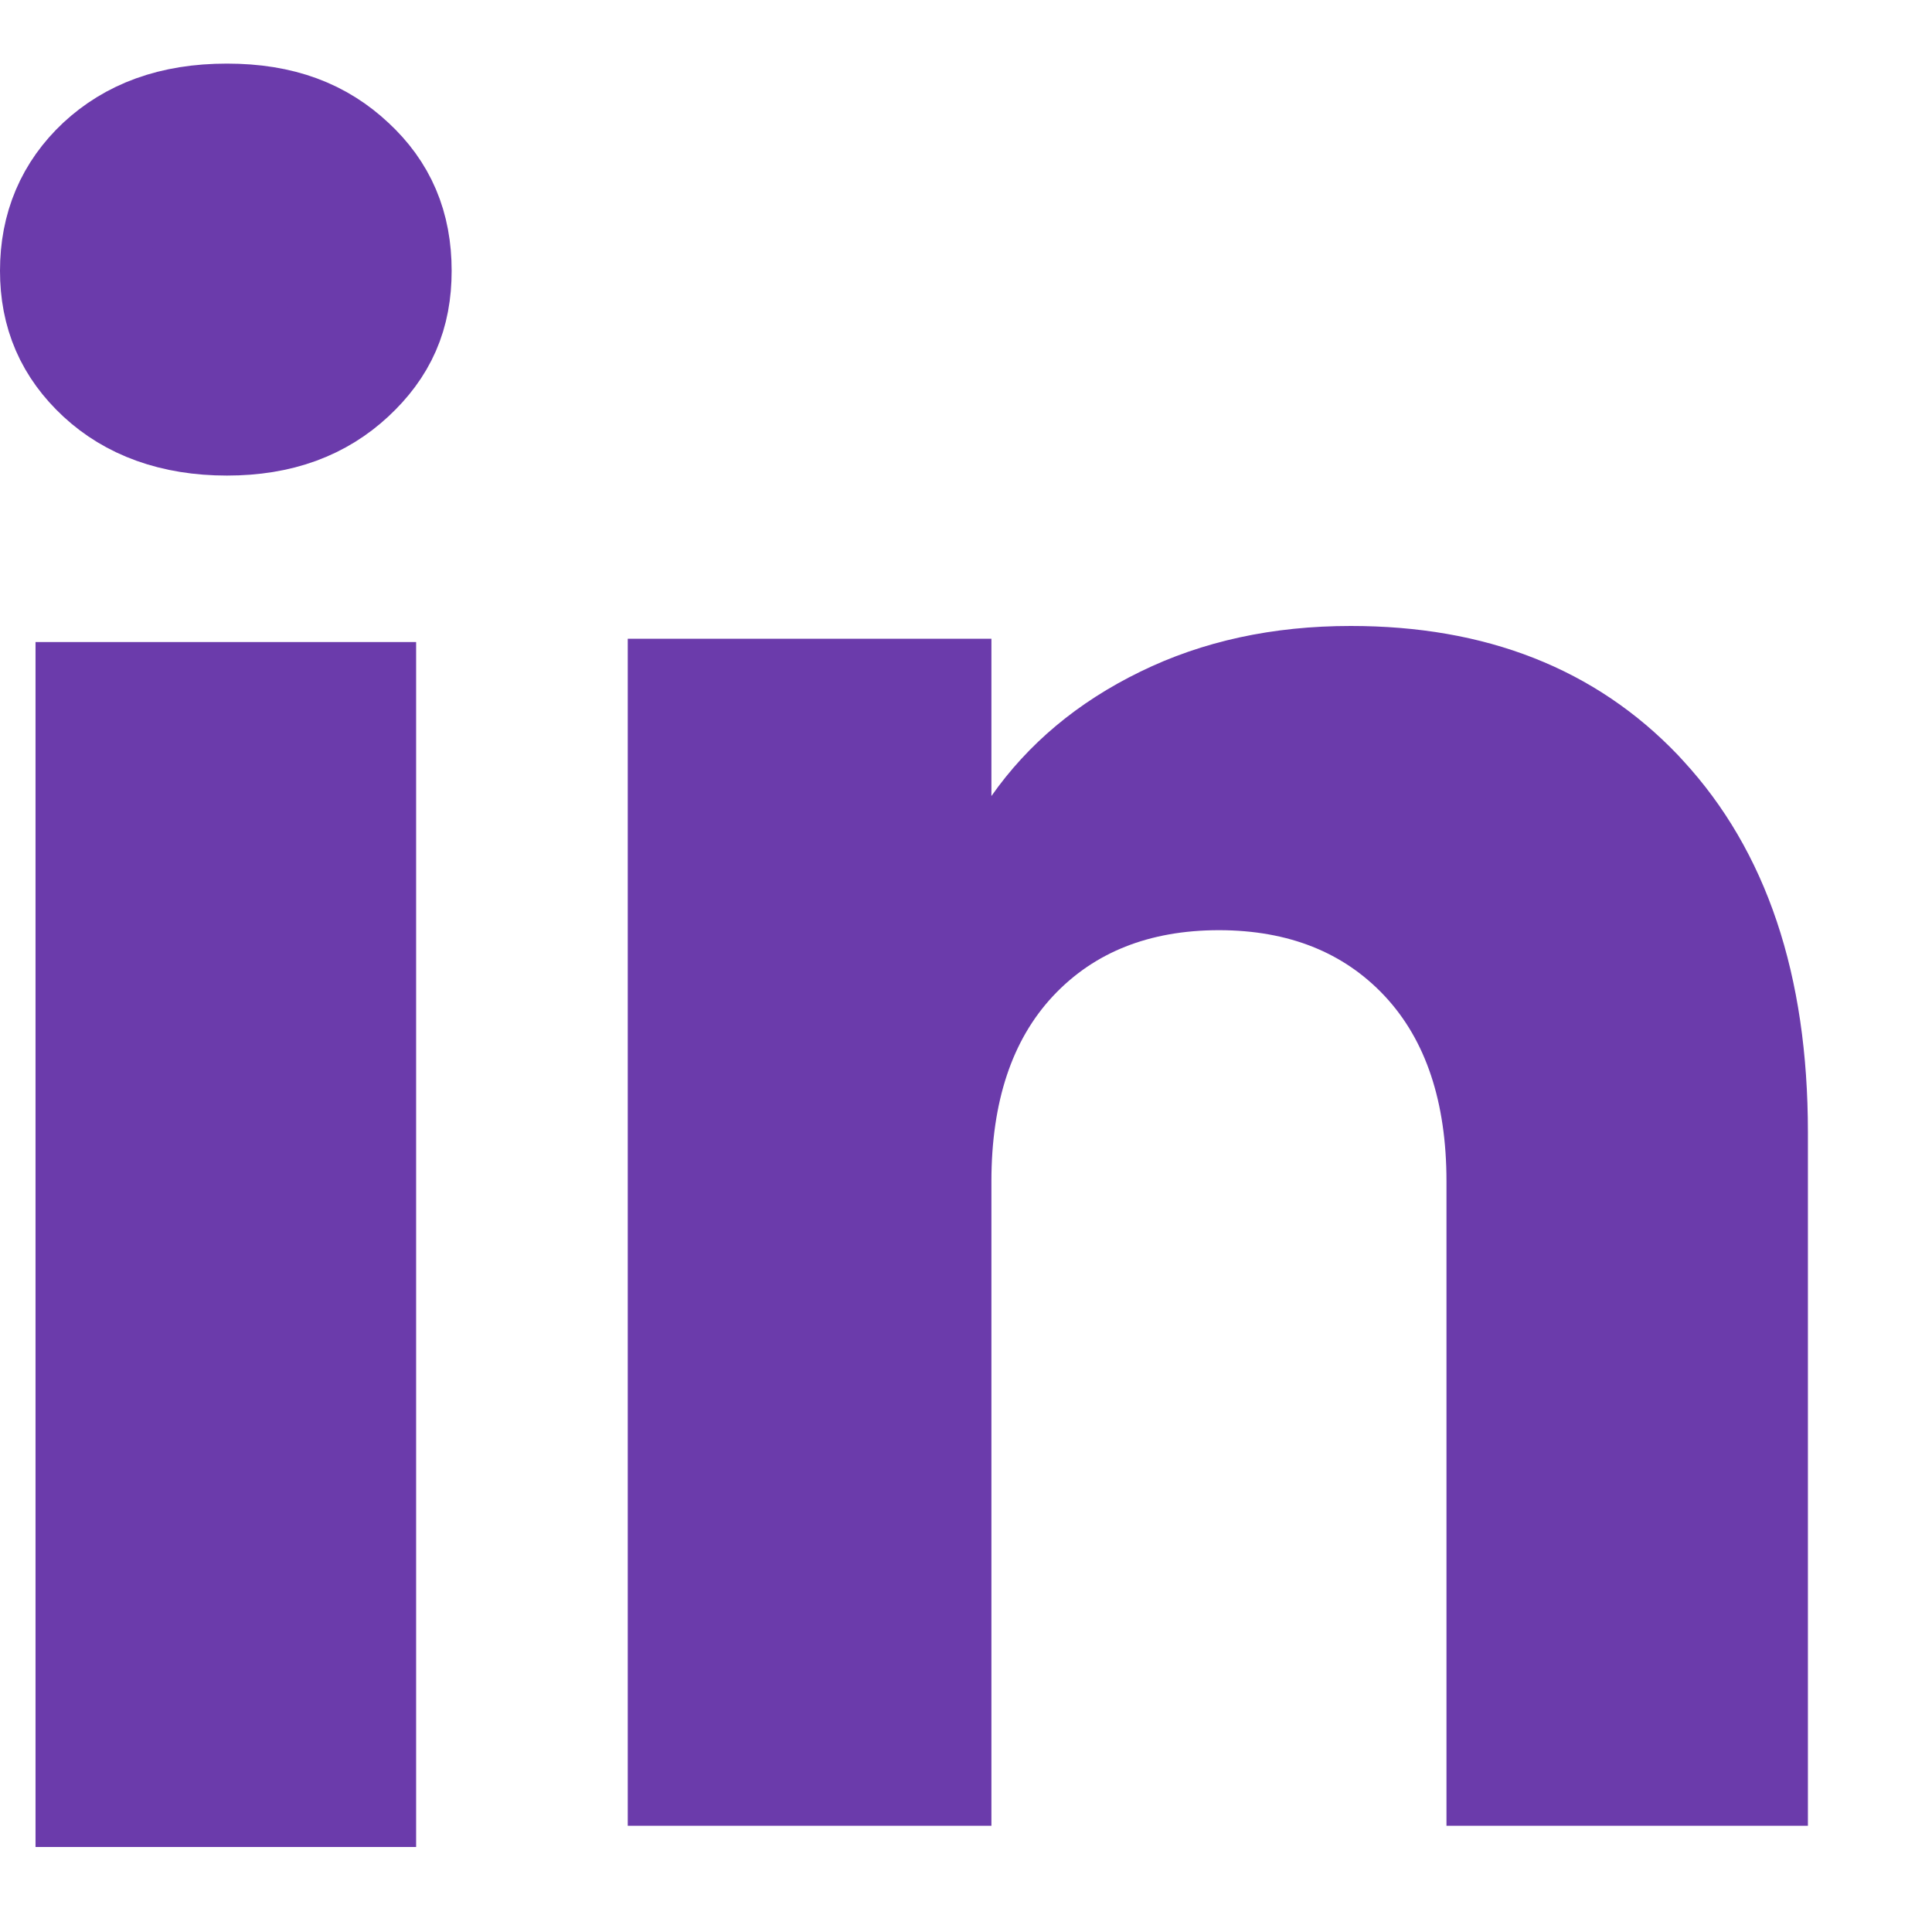
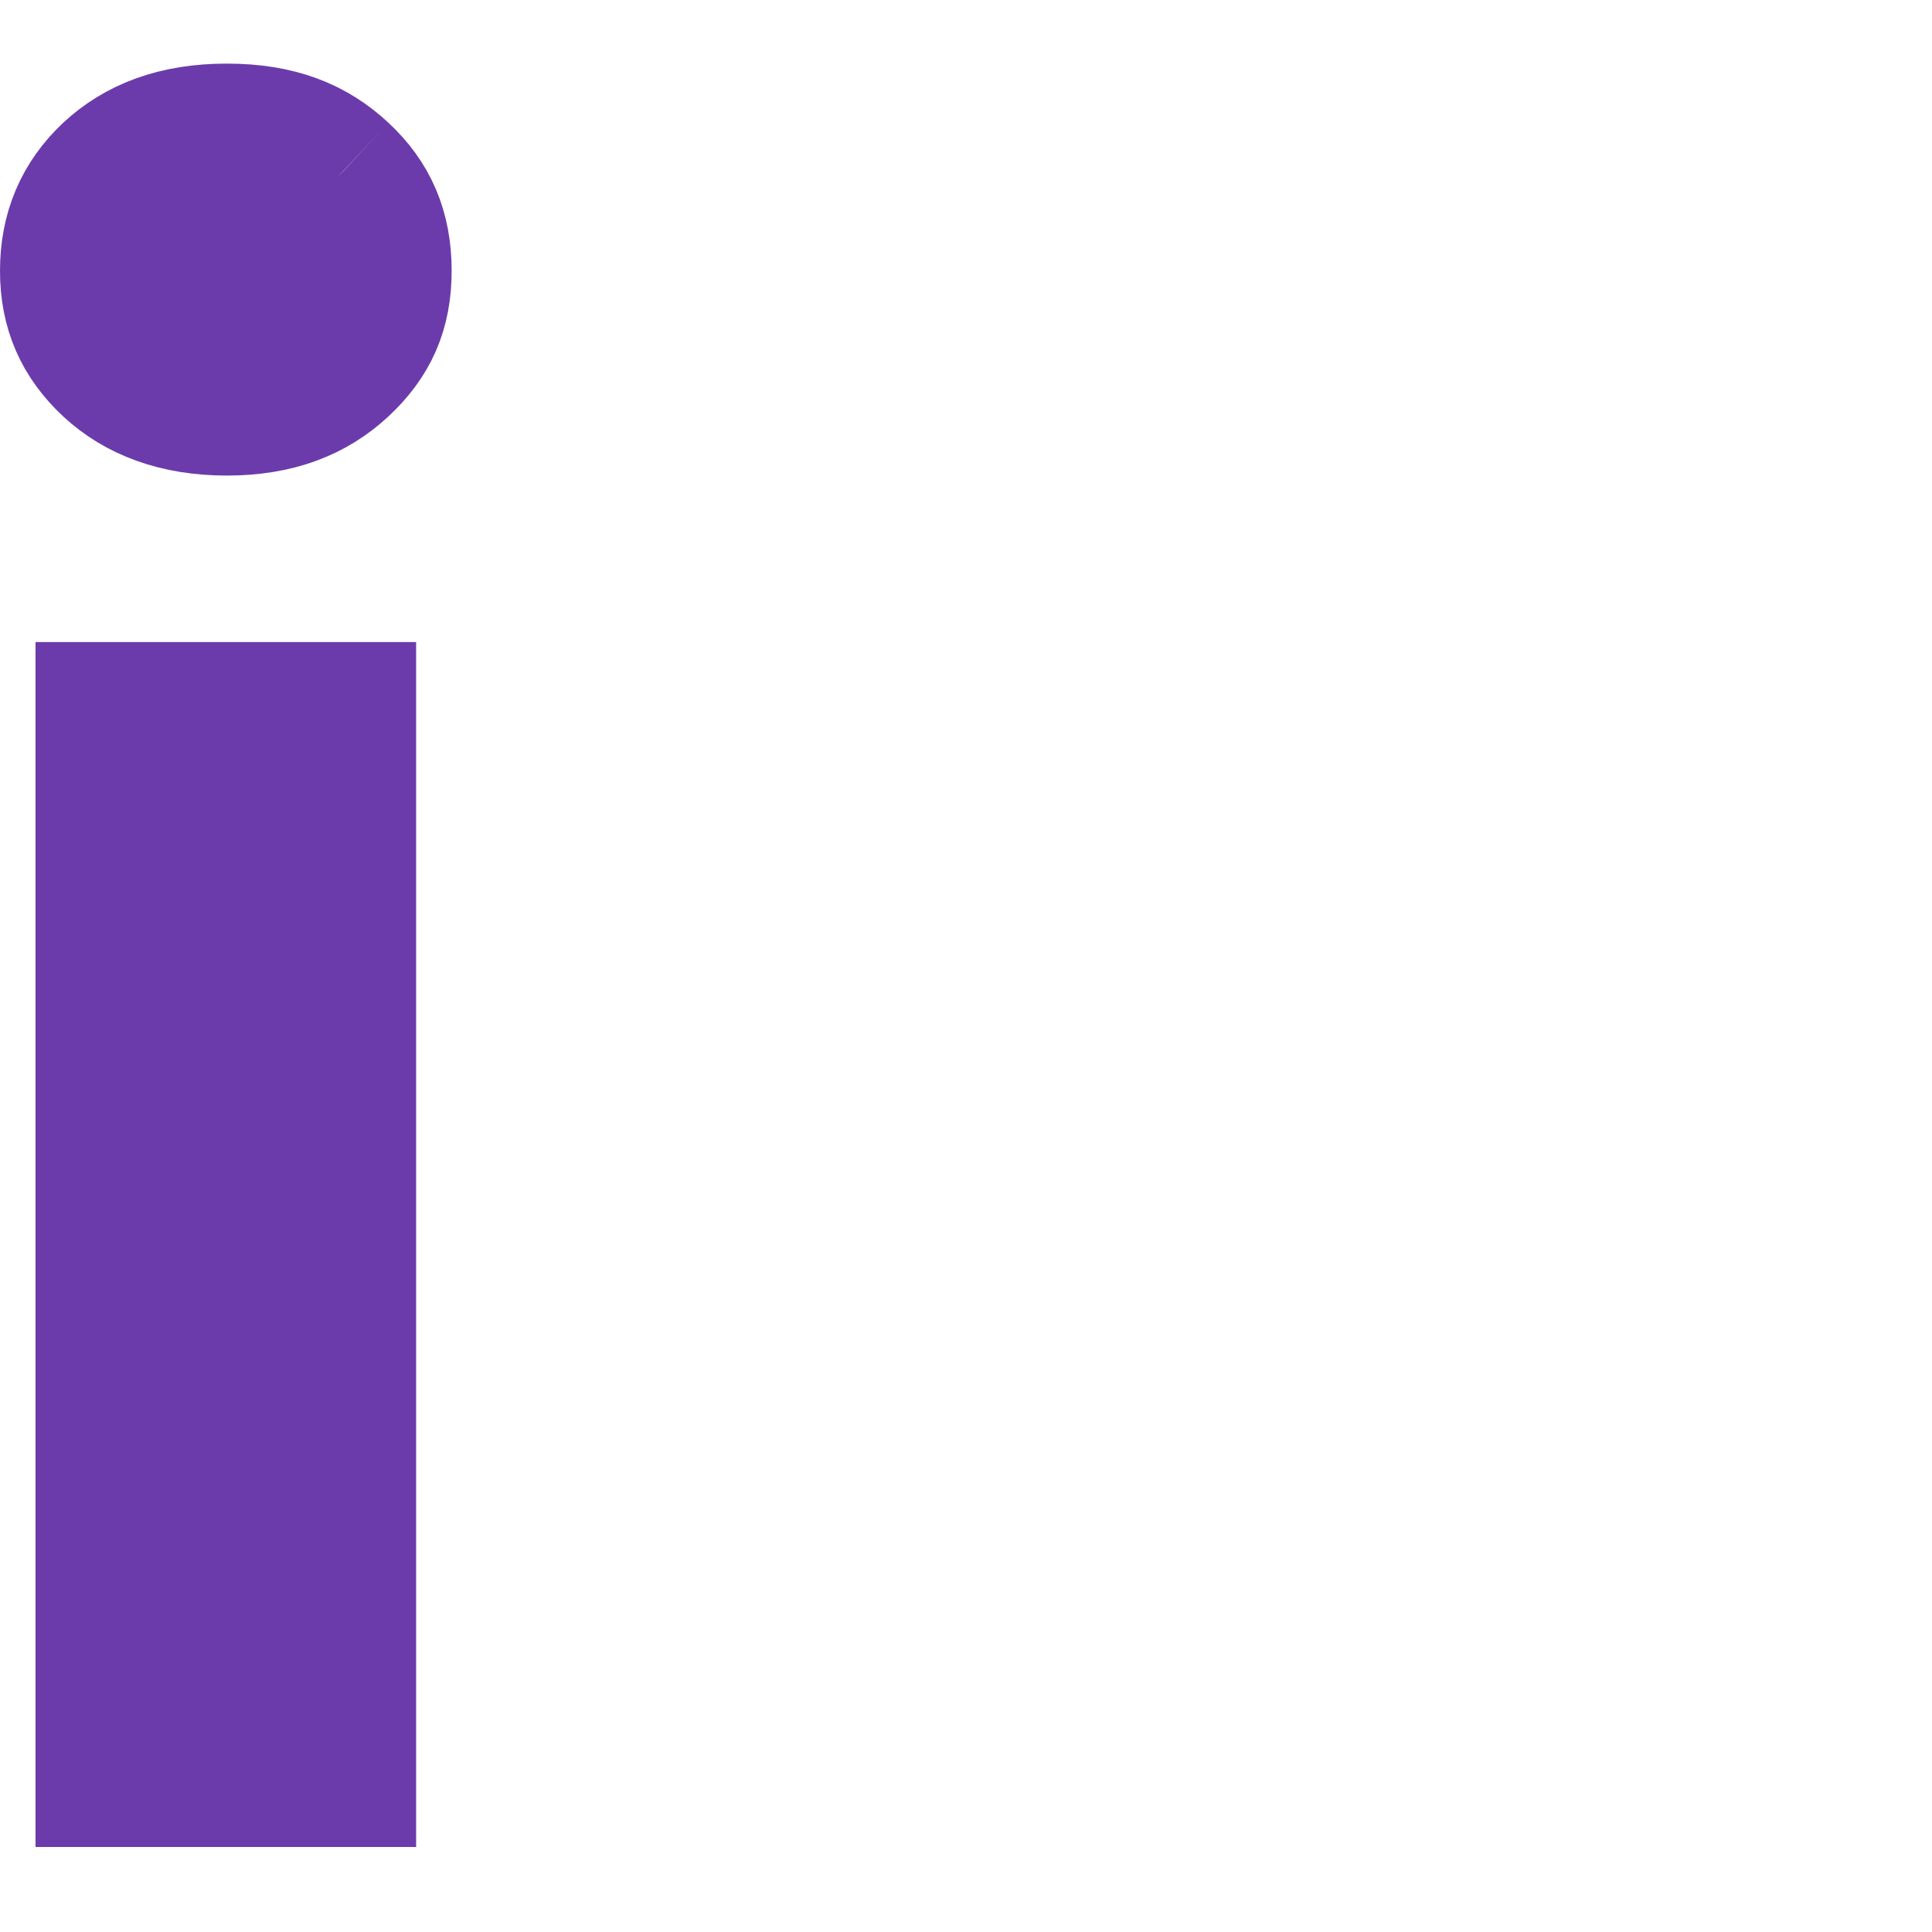
<svg xmlns="http://www.w3.org/2000/svg" width="13" height="13" viewBox="0 0 13 13" fill="none">
-   <path d="M2.272 1.191L2.273 1.192C2.452 1.358 2.539 1.556 2.539 1.822C2.539 2.081 2.456 2.266 2.272 2.437C2.092 2.604 1.857 2.7 1.527 2.7C1.192 2.7 0.944 2.601 0.767 2.437C0.585 2.268 0.5 2.073 0.5 1.822C0.5 1.565 0.589 1.358 0.767 1.191C0.945 1.026 1.184 0.928 1.527 0.928C1.866 0.928 2.092 1.023 2.272 1.191ZM2.3 4.82V11.928H0.739V4.82H2.3Z" fill="#6B3BAB" stroke="#6B3BAB" />
-   <path d="M9.089 4.712C9.884 4.712 10.48 4.958 10.926 5.423L10.96 5.46C11.411 5.95 11.665 6.648 11.665 7.619V11.785H10.233V7.948C10.233 7.328 10.07 6.776 9.683 6.361C9.297 5.949 8.784 5.759 8.202 5.759C7.62 5.759 7.107 5.948 6.72 6.361C6.333 6.776 6.171 7.328 6.171 7.948V11.785H4.724V4.798H6.171V5.357V6.94L7.08 5.644C7.275 5.366 7.541 5.14 7.892 4.969C8.235 4.801 8.63 4.712 9.089 4.712Z" fill="#6B3BAB" stroke="#6B3BAB" />
+   <path d="M2.272 1.191L2.273 1.192C2.452 1.358 2.539 1.556 2.539 1.822C2.539 2.081 2.456 2.266 2.272 2.437C2.092 2.604 1.857 2.7 1.527 2.7C1.192 2.7 0.944 2.601 0.767 2.437C0.585 2.268 0.5 2.073 0.5 1.822C0.5 1.565 0.589 1.358 0.767 1.191C0.945 1.026 1.184 0.928 1.527 0.928C1.866 0.928 2.092 1.023 2.272 1.191M2.3 4.82V11.928H0.739V4.82H2.3Z" fill="#6B3BAB" stroke="#6B3BAB" />
</svg>